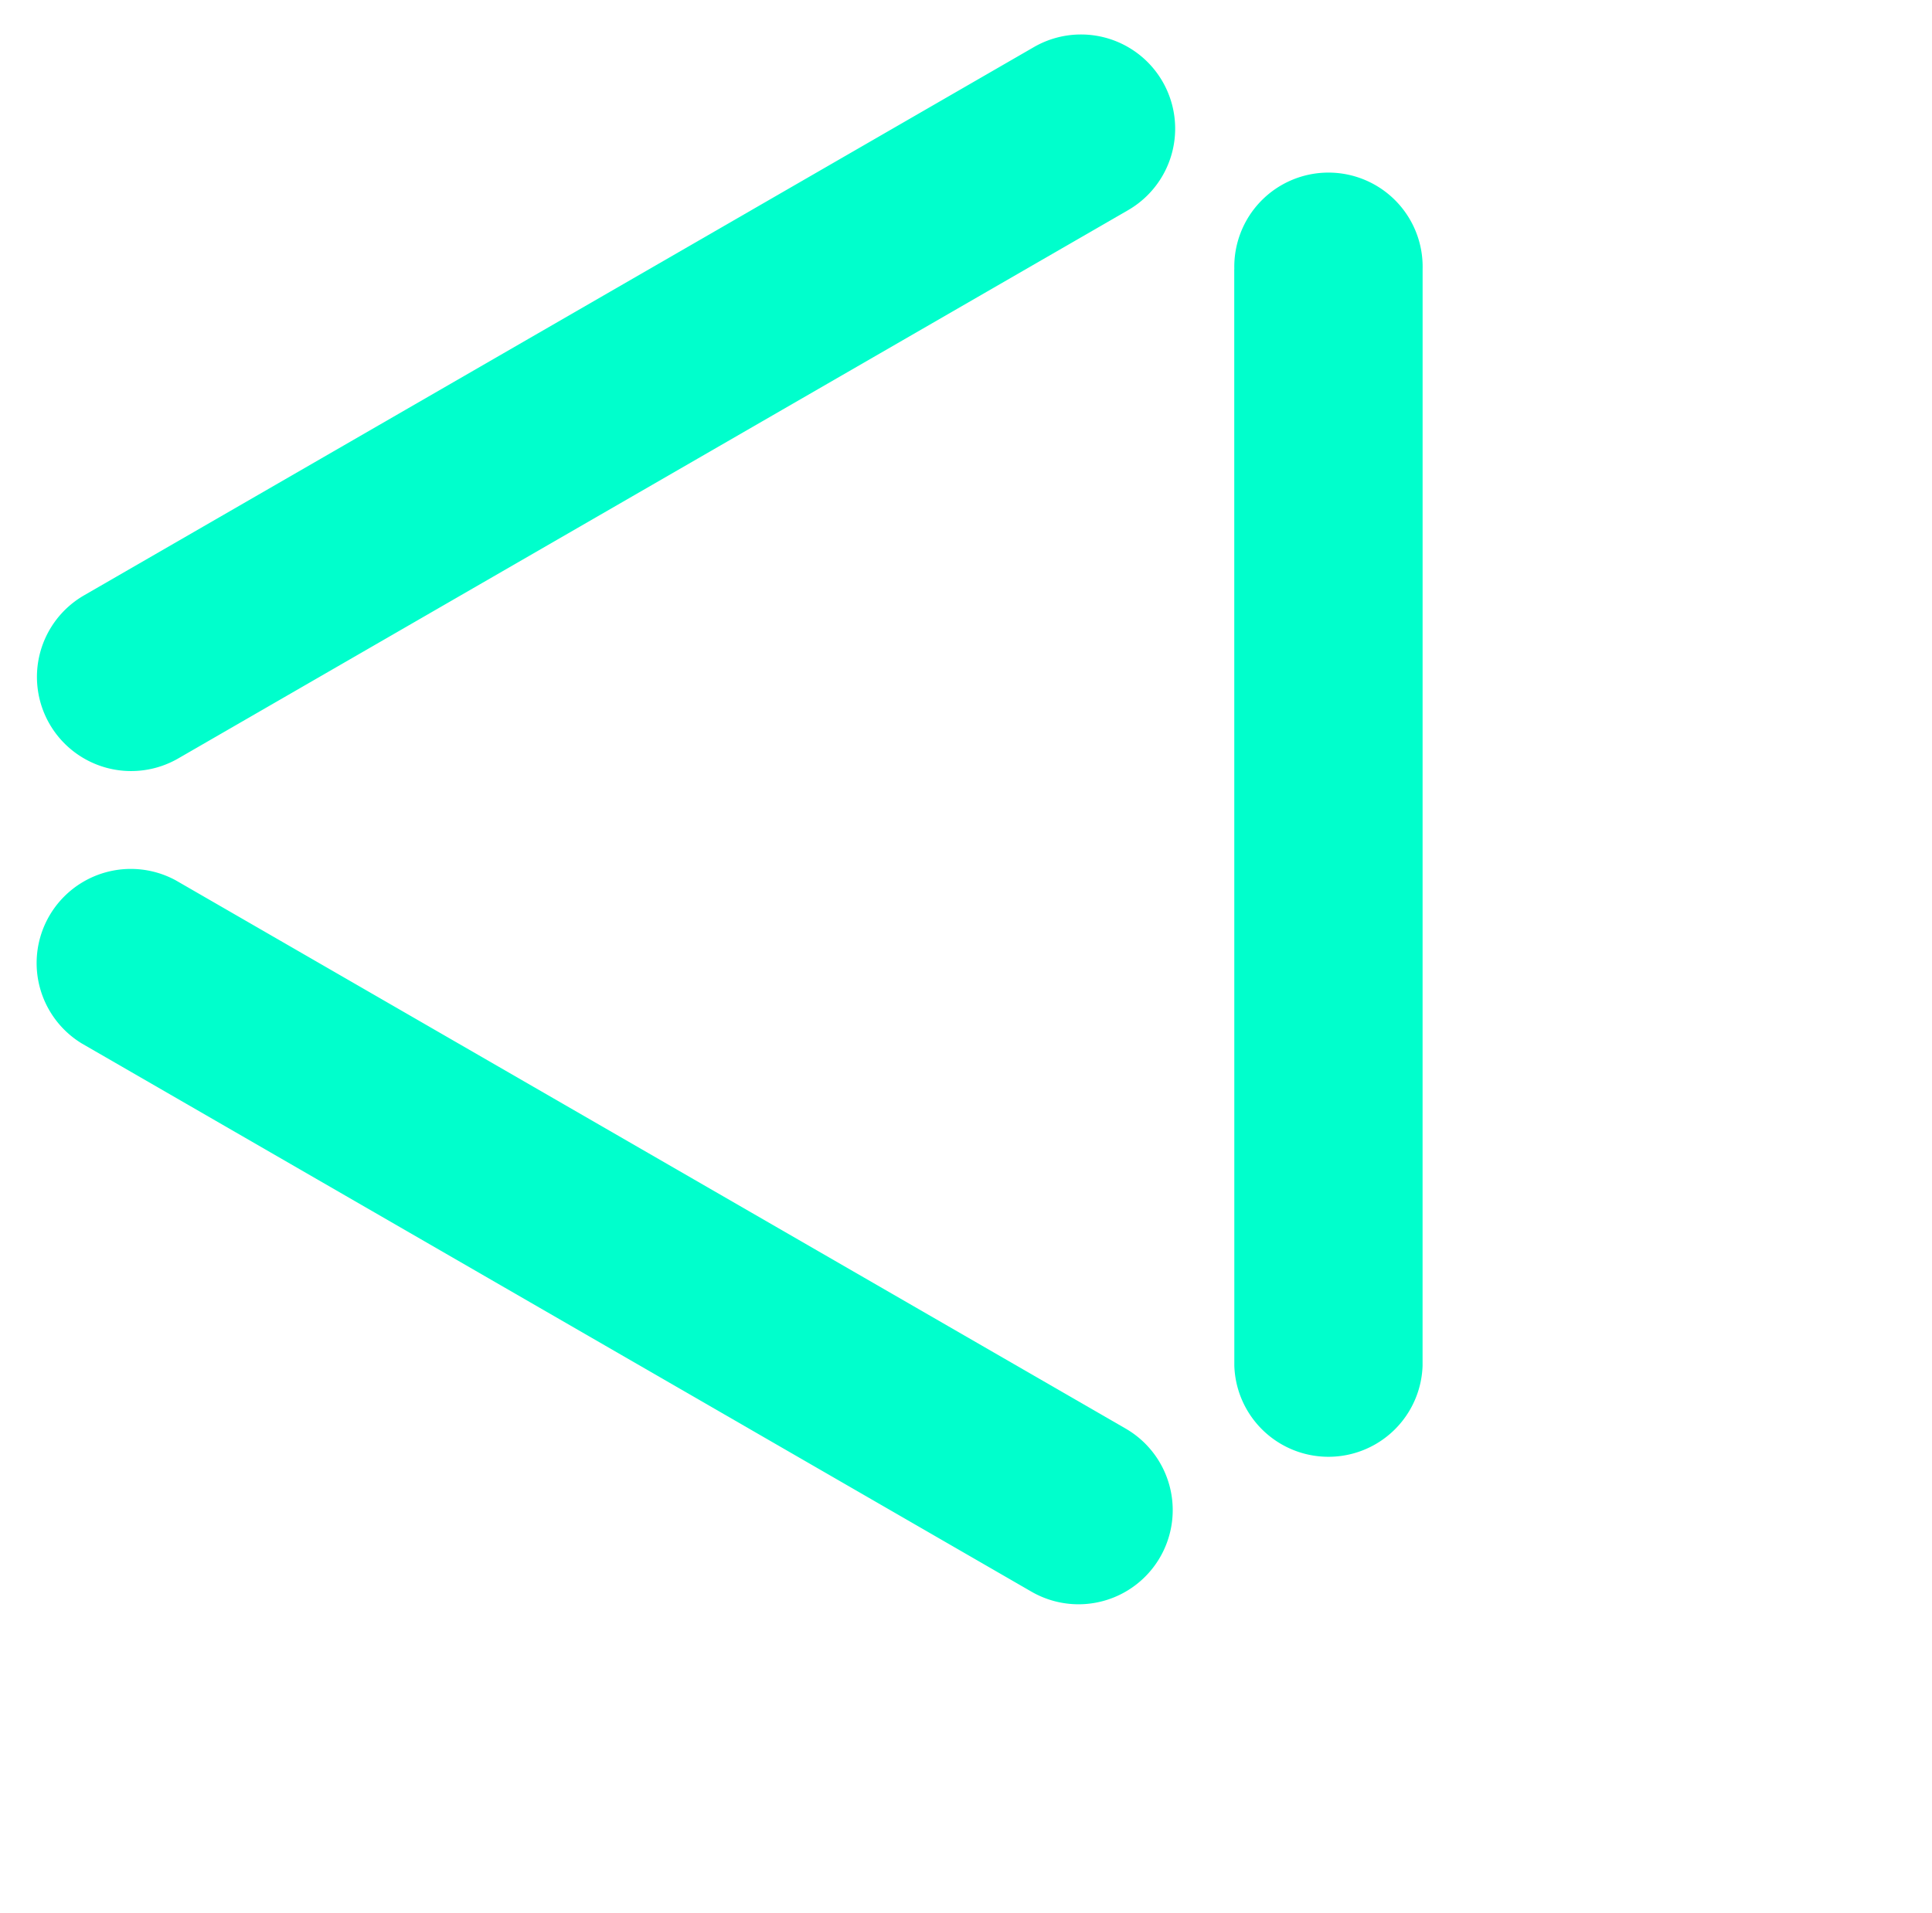
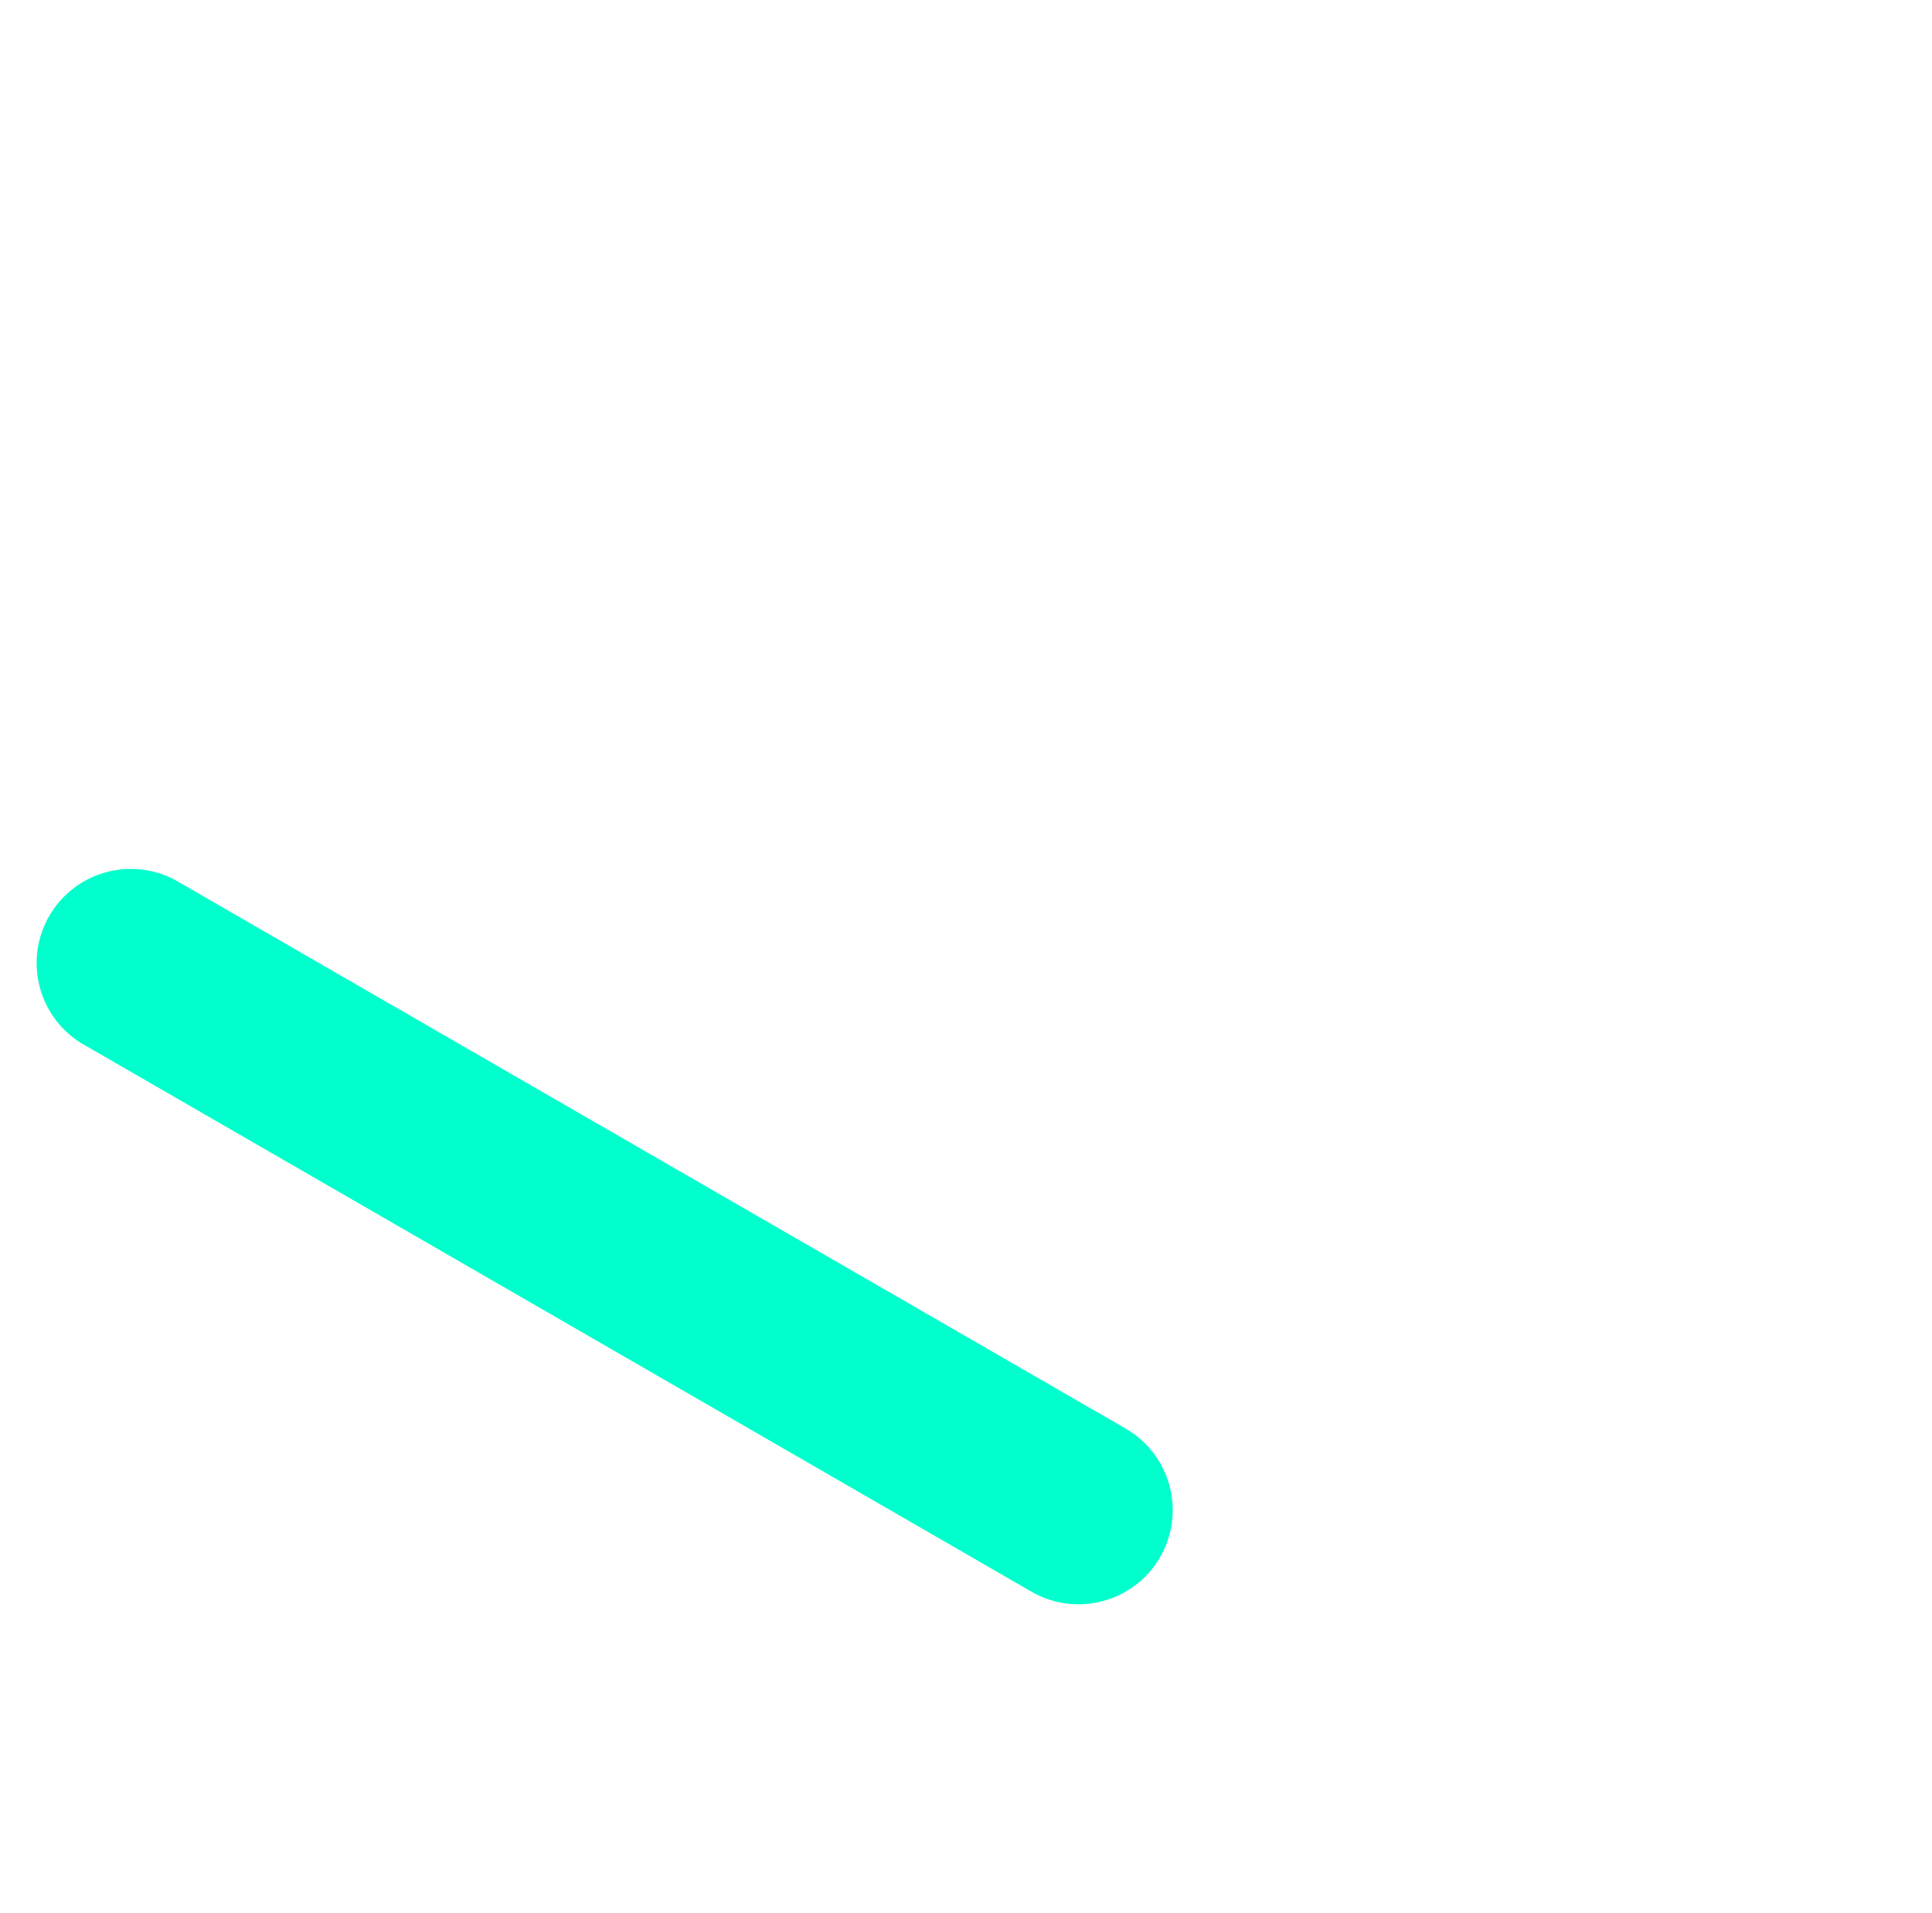
<svg xmlns="http://www.w3.org/2000/svg" width="22.443" height="22.226" viewBox="0 0 22.443 22.226">
  <g id="Group_1521" data-name="Group 1521" transform="translate(-516.255 557.587) rotate(-120)">
    <path id="Path_3020" data-name="Path 3020" d="M11.581.147.547,6.517A1.094,1.094,0,1,0,1.641,8.412L12.675,2.041A1.094,1.094,0,0,0,11.581.147" transform="translate(202.203 720.496)" fill="#0fc" />
-     <path id="Path_3021" data-name="Path 3021" d="M62.084,7.379A1.094,1.094,0,0,0,60.99,8.473V21.214a1.094,1.094,0,0,0,2.188,0V8.473a1.094,1.094,0,0,0-1.094-1.094" transform="translate(155.1 714.797)" fill="#0fc" />
-     <path id="Path_3022" data-name="Path 3022" d="M12.676,49.217,1.641,42.847A1.094,1.094,0,0,0,.548,44.741l11.034,6.371a1.094,1.094,0,1,0,1.094-1.894" transform="translate(202.203 687.519)" fill="#0fc" />
  </g>
</svg>